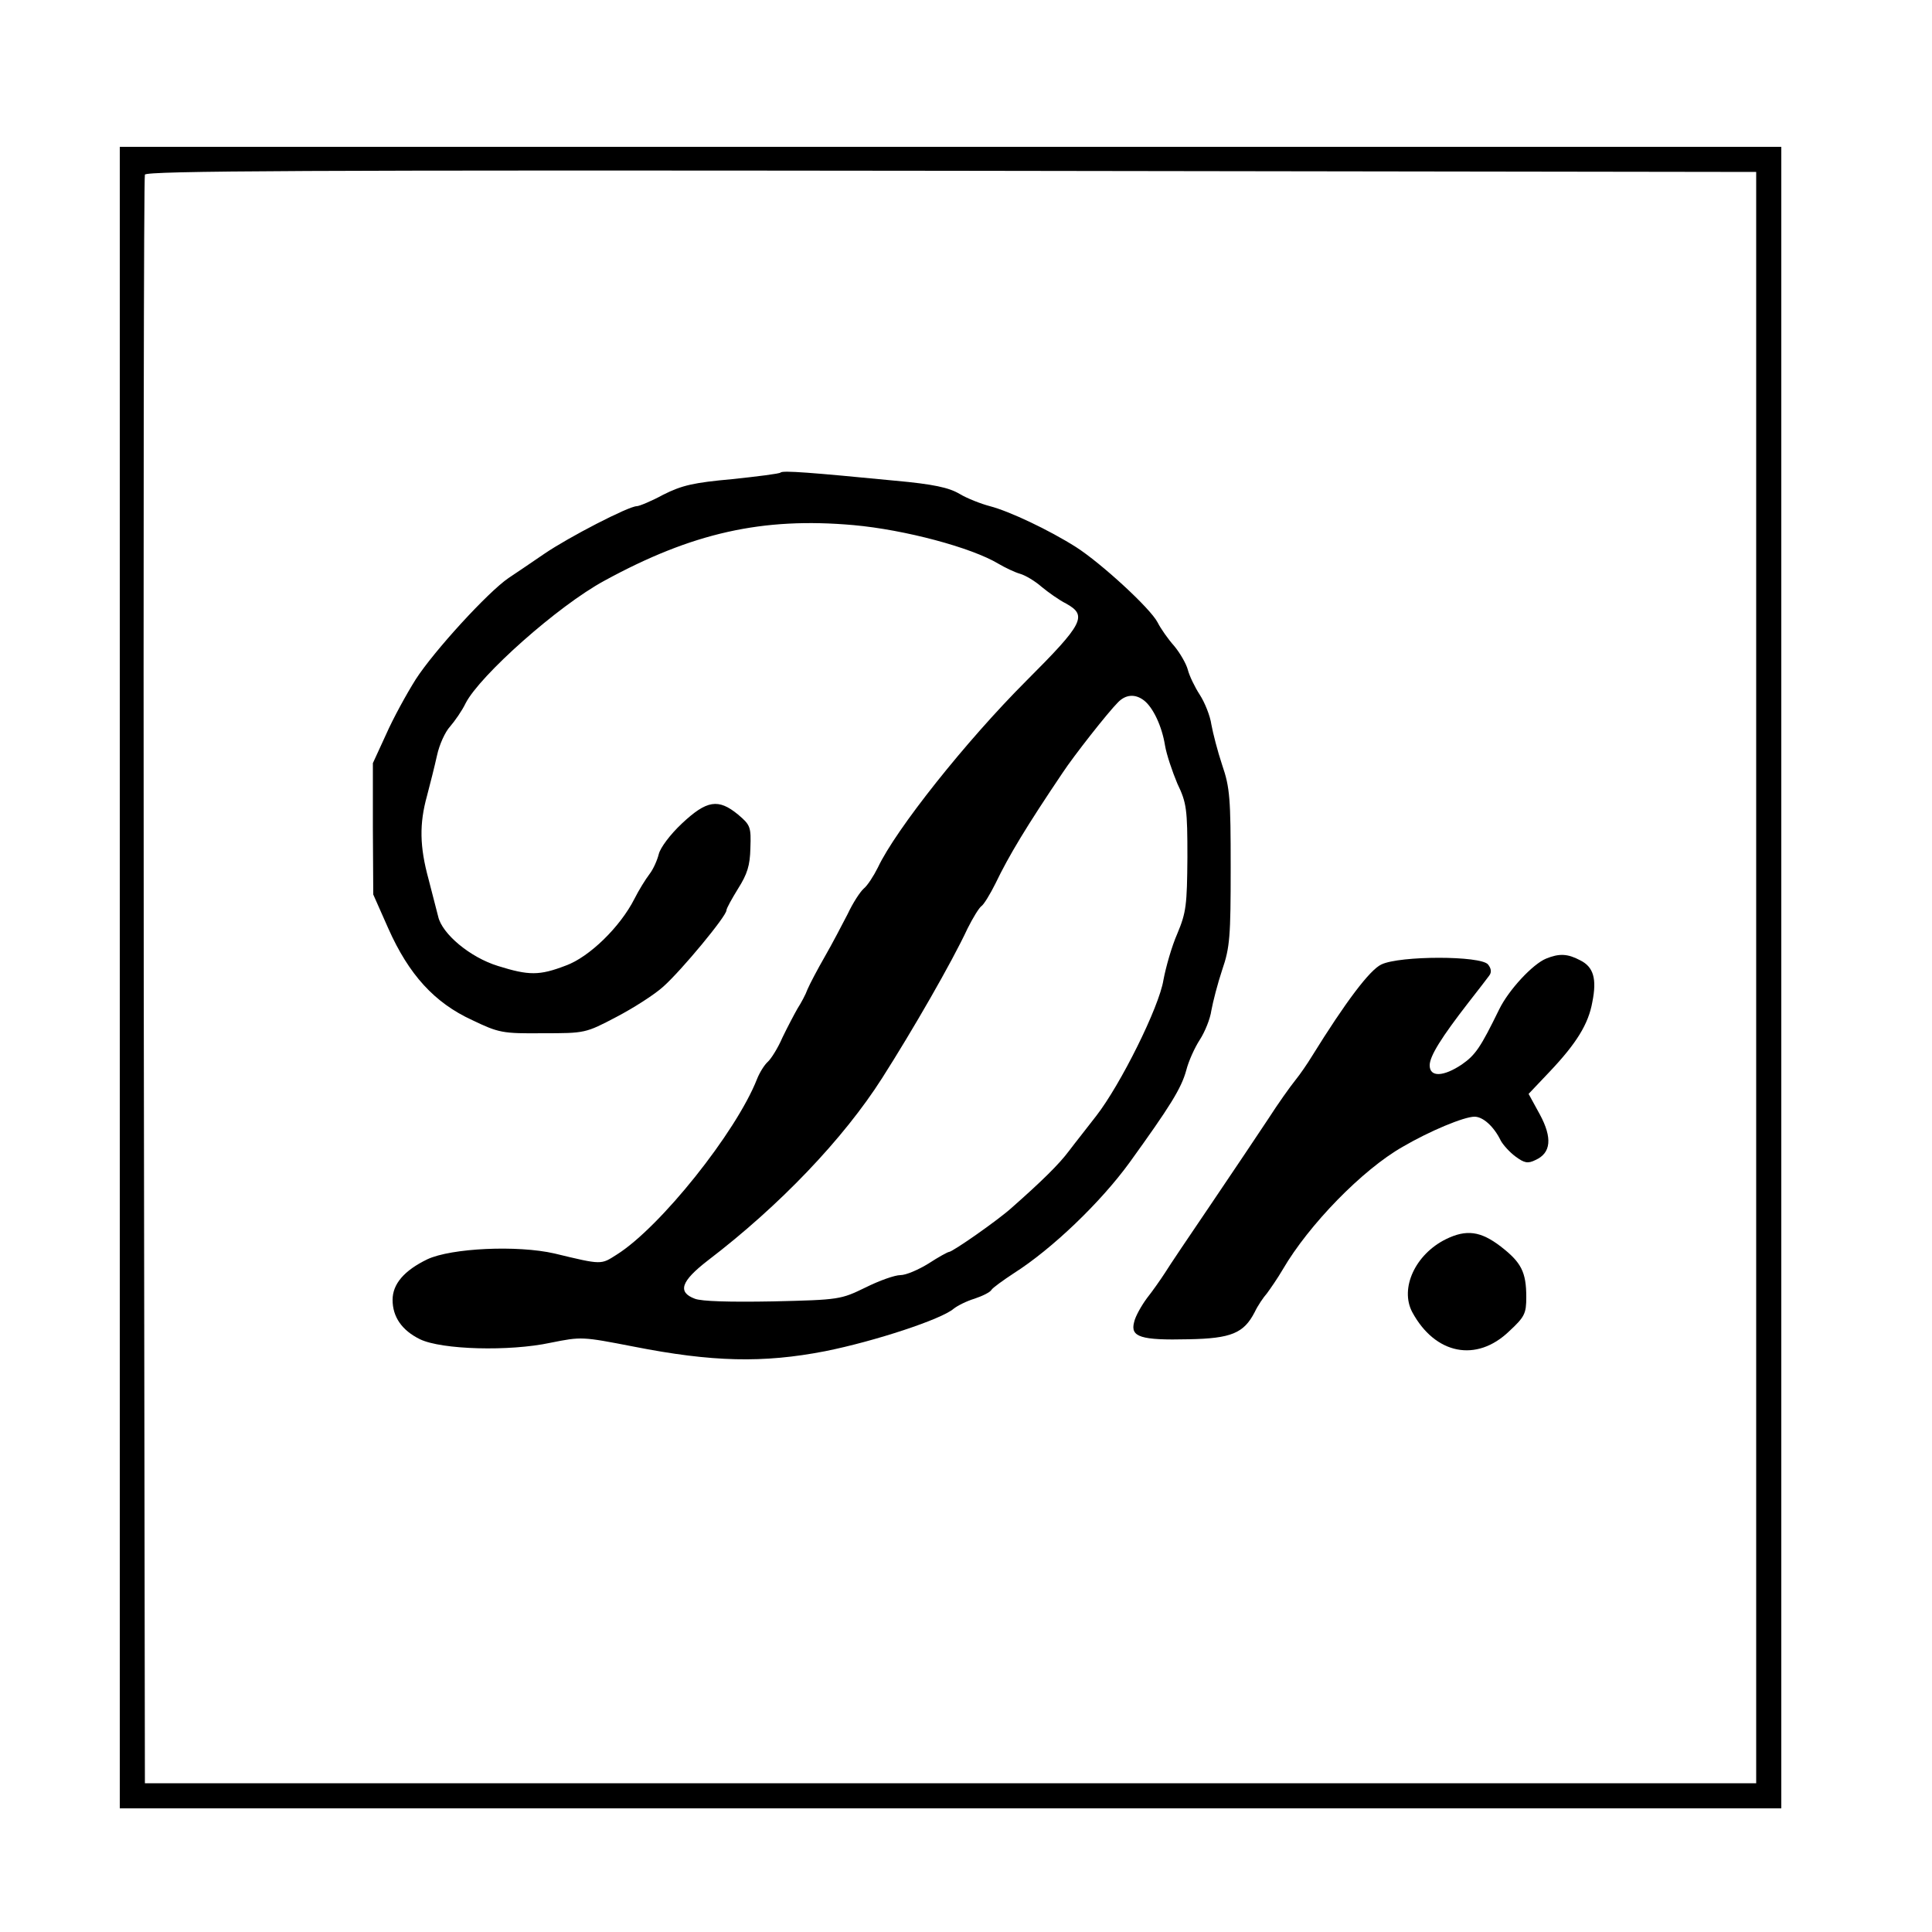
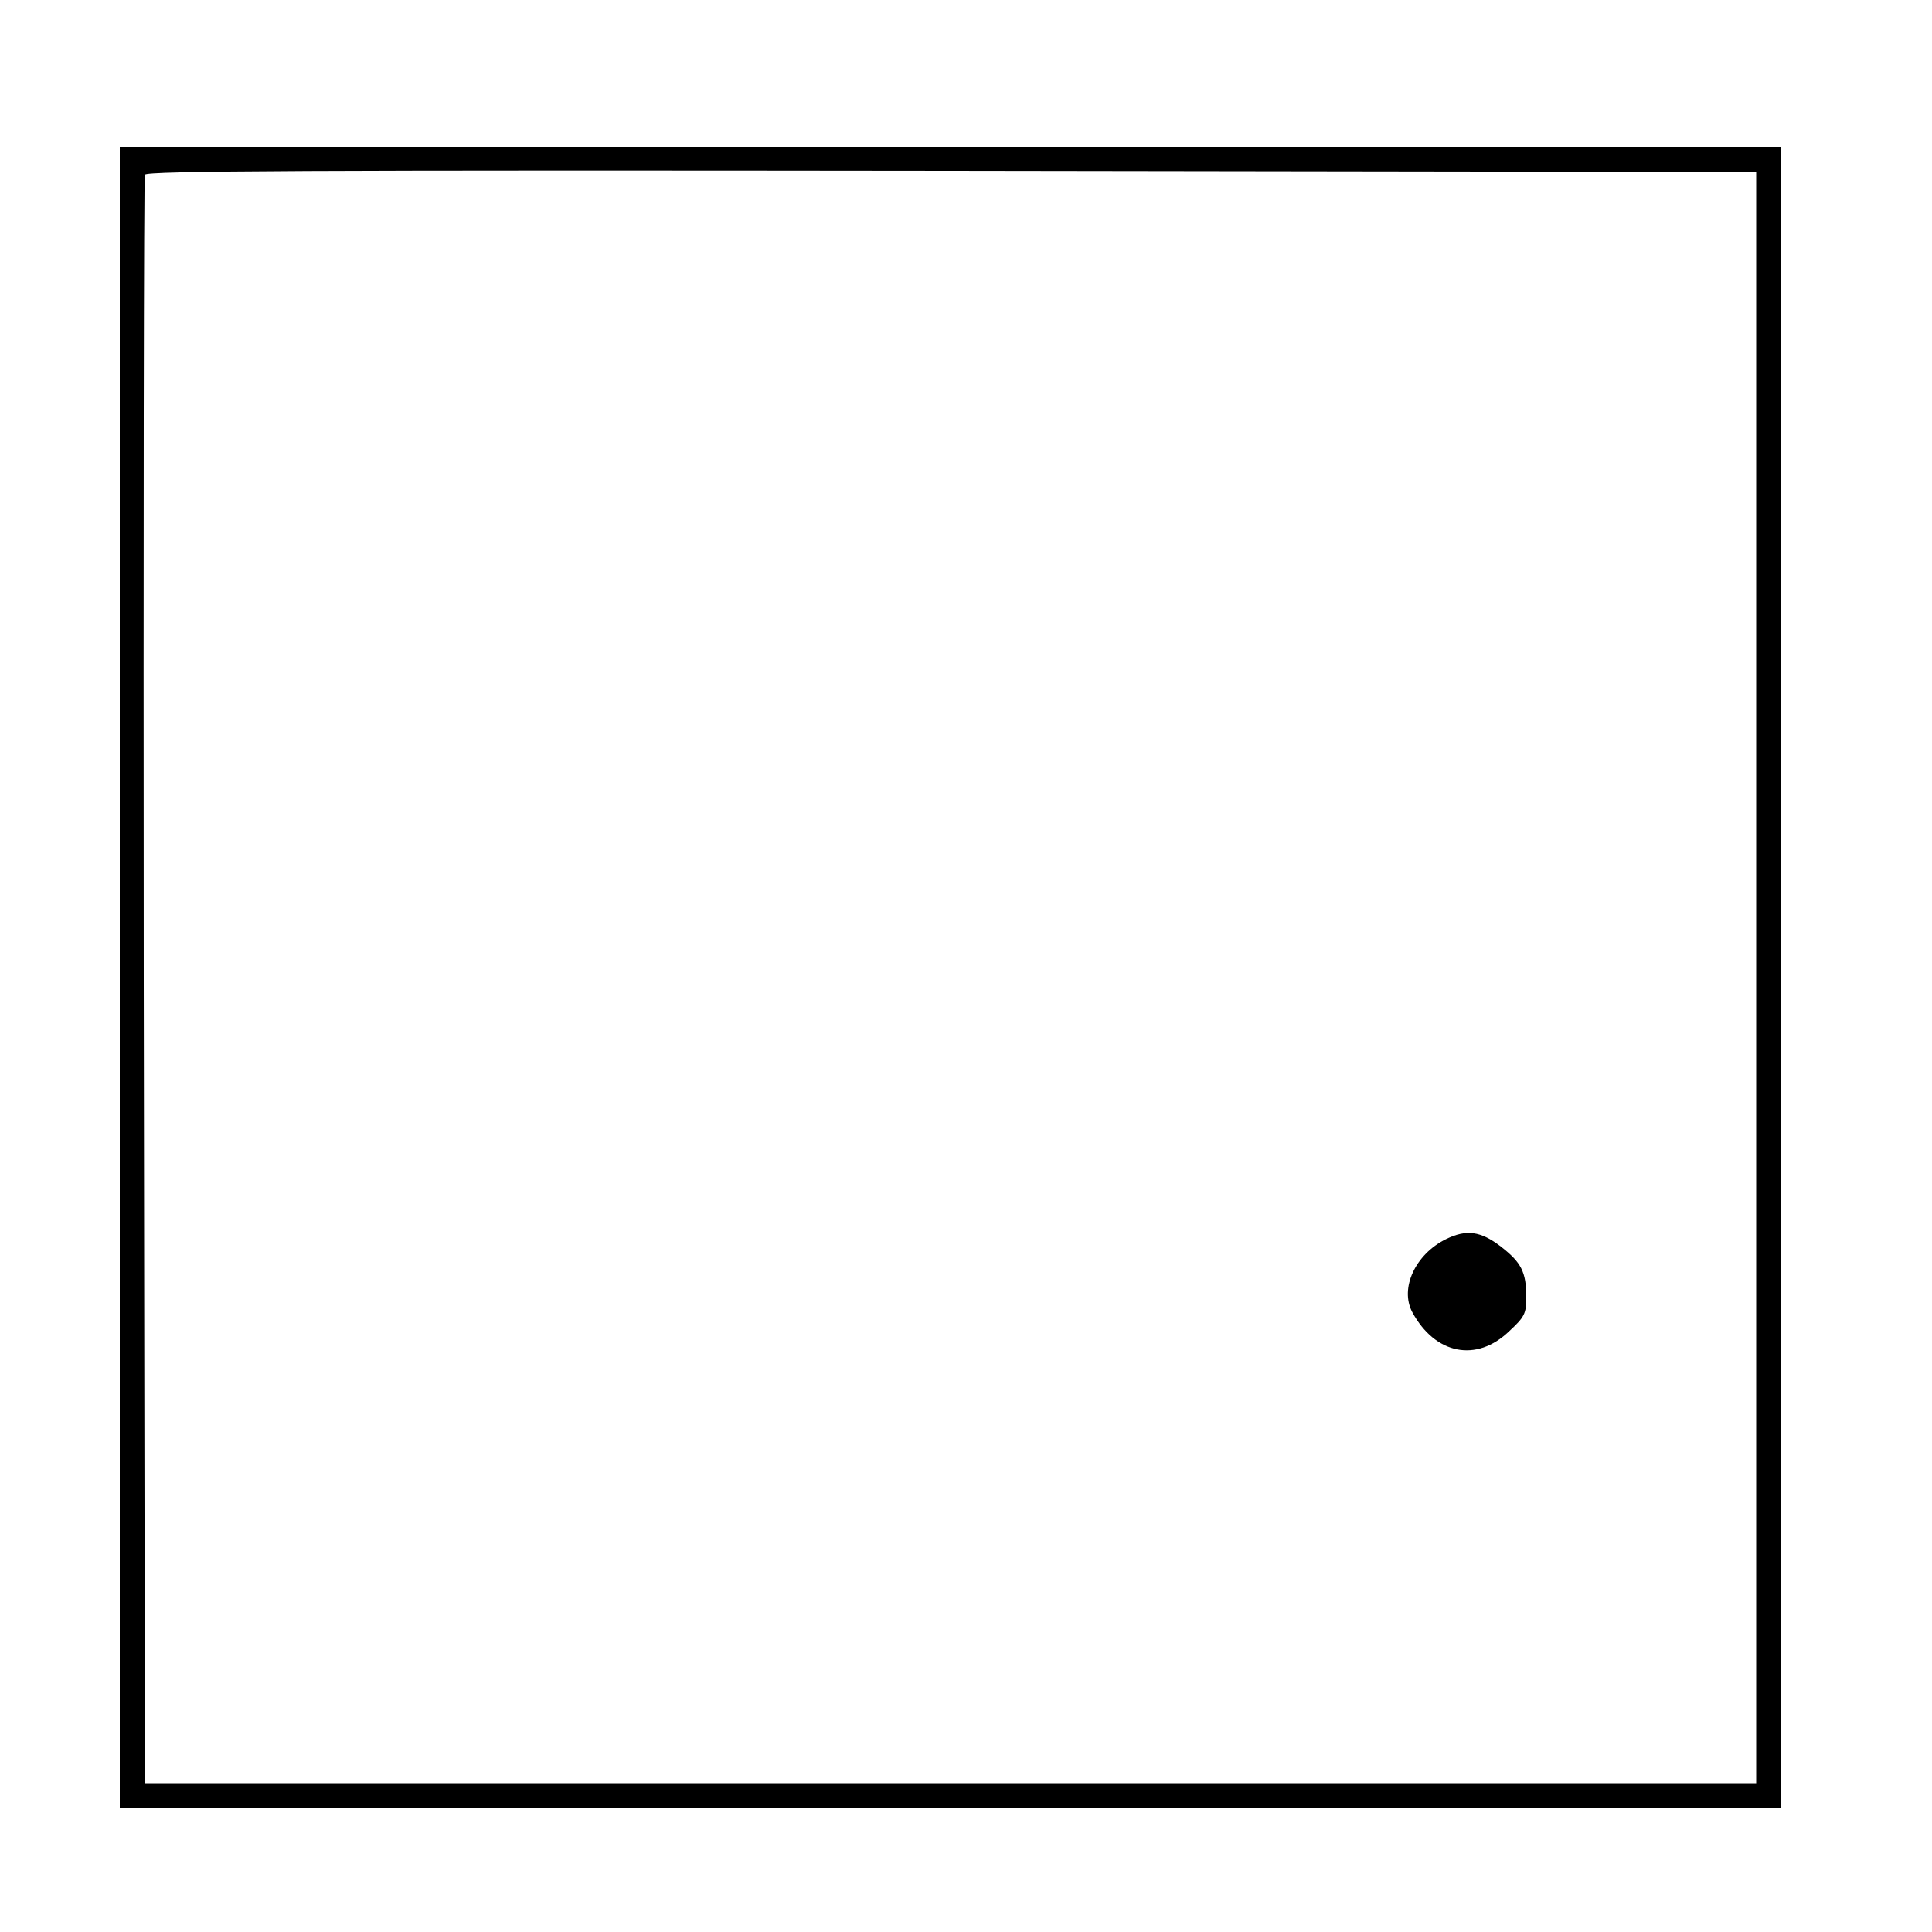
<svg xmlns="http://www.w3.org/2000/svg" version="1.0" width="500pt" height="500pt" viewBox="0 0 500 500" preserveAspectRatio="xMidYMid meet">
  <g transform="translate(0,500) scale(0.1,-0.1)" fill="#000000" stroke="none">
    <path d="M310 2470 l0 -2150 2150 0 2150 0 0 2150 0 2150 -2150 0 -2150 0 0 -2150z m4235 0 l0 -2085 -2085 0 -2085 0 -3 2075 c-1 1141 0 2081 3 2088 3 10 426 12 2087 10 l2083 -3 0 -2085z" />
-     <path d="M2020 3777 c-3 -3 -59 -10 -125 -17 -100 -9 -130 -16 -178 -40 -31 -17 -63 -30 -69 -30 -21 0 -176 -80 -239 -123 -34 -23 -76 -52 -93 -63 -53 -36 -193 -189 -240 -262 -24 -38 -59 -102 -77 -143 l-34 -74 0 -170 1 -170 39 -88 c53 -119 119 -192 217 -237 69 -33 78 -35 183 -34 109 0 110 0 190 42 44 23 99 58 122 79 47 42 163 182 163 197 0 5 14 30 30 56 24 38 31 60 32 105 2 55 0 60 -32 87 -51 42 -81 37 -145 -23 -31 -29 -56 -63 -60 -79 -4 -16 -14 -39 -24 -52 -10 -13 -28 -42 -39 -64 -37 -73 -117 -151 -178 -173 -68 -26 -95 -26 -175 -1 -72 22 -145 83 -155 128 -4 15 -15 58 -25 97 -23 84 -24 143 -4 215 8 30 20 78 26 105 6 28 21 61 34 75 12 14 31 41 40 60 37 72 239 252 359 317 227 124 409 165 645 144 133 -12 305 -58 375 -100 17 -10 42 -22 56 -26 14 -4 39 -19 56 -34 17 -14 45 -34 63 -43 56 -31 45 -52 -103 -200 -156 -156 -338 -385 -384 -483 -11 -22 -27 -47 -37 -55 -9 -8 -28 -37 -41 -65 -14 -27 -40 -77 -59 -110 -19 -33 -39 -71 -45 -85 -5 -14 -17 -36 -26 -50 -8 -14 -26 -48 -39 -75 -12 -28 -30 -56 -38 -63 -8 -7 -21 -27 -28 -45 -54 -137 -250 -383 -363 -454 -41 -26 -37 -27 -161 3 -96 22 -267 14 -329 -15 -60 -29 -90 -64 -90 -105 0 -44 24 -79 71 -102 56 -27 231 -32 338 -9 80 16 81 16 215 -10 203 -40 335 -43 495 -12 130 26 302 83 333 110 10 8 34 20 54 26 21 7 41 17 44 23 3 5 29 24 58 43 99 63 224 183 299 286 106 147 134 192 147 239 6 24 22 59 35 79 13 20 27 54 30 76 4 22 16 69 28 105 20 58 22 87 22 265 0 178 -2 207 -22 265 -12 36 -24 83 -28 105 -3 22 -17 57 -30 77 -13 20 -27 49 -31 65 -4 15 -20 43 -35 61 -16 18 -35 45 -43 61 -19 37 -147 154 -211 195 -71 45 -173 93 -223 106 -23 6 -59 20 -79 32 -27 16 -67 25 -167 34 -216 21 -291 27 -296 21z m941 -590 c23 -18 46 -66 54 -116 4 -24 19 -68 32 -99 24 -50 26 -66 26 -191 -1 -123 -3 -142 -26 -197 -15 -34 -30 -88 -36 -120 -11 -70 -111 -271 -174 -352 -23 -30 -55 -70 -70 -90 -26 -35 -71 -79 -148 -147 -35 -32 -154 -115 -163 -115 -3 0 -27 -13 -53 -30 -26 -16 -58 -30 -73 -30 -14 0 -54 -14 -90 -32 -64 -31 -67 -32 -240 -36 -111 -2 -185 0 -202 7 -45 17 -36 45 34 99 186 142 351 315 451 472 79 124 180 299 221 387 14 28 30 54 36 58 6 4 22 30 36 58 35 73 81 149 174 287 29 44 117 156 143 182 20 21 45 23 68 5z" />
-     <path d="M4001 2519 c-34 -14 -96 -80 -121 -131 -48 -98 -61 -118 -97 -143 -48 -32 -83 -33 -83 -2 0 24 31 73 100 162 25 32 49 63 54 70 7 9 5 19 -3 29 -19 23 -228 23 -276 0 -30 -14 -92 -96 -180 -238 -11 -18 -30 -46 -43 -62 -13 -16 -45 -61 -70 -100 -26 -39 -92 -138 -147 -219 -55 -81 -109 -161 -120 -179 -11 -17 -32 -47 -47 -66 -14 -19 -30 -47 -33 -62 -10 -38 17 -47 141 -44 111 2 143 16 171 70 8 17 23 39 32 49 8 11 27 38 41 62 67 115 206 258 310 317 70 41 159 78 186 78 22 0 50 -25 68 -62 6 -11 23 -30 38 -41 23 -17 32 -19 52 -9 40 18 44 57 11 118 l-29 53 55 58 c69 73 100 123 110 180 12 60 3 91 -32 108 -32 17 -54 18 -88 4z" />
    <path d="M3742 1793 c-79 -39 -120 -127 -87 -189 59 -109 166 -131 251 -49 40 37 44 46 44 88 0 65 -13 90 -66 131 -52 40 -89 45 -142 19z" />
  </g>
</svg>